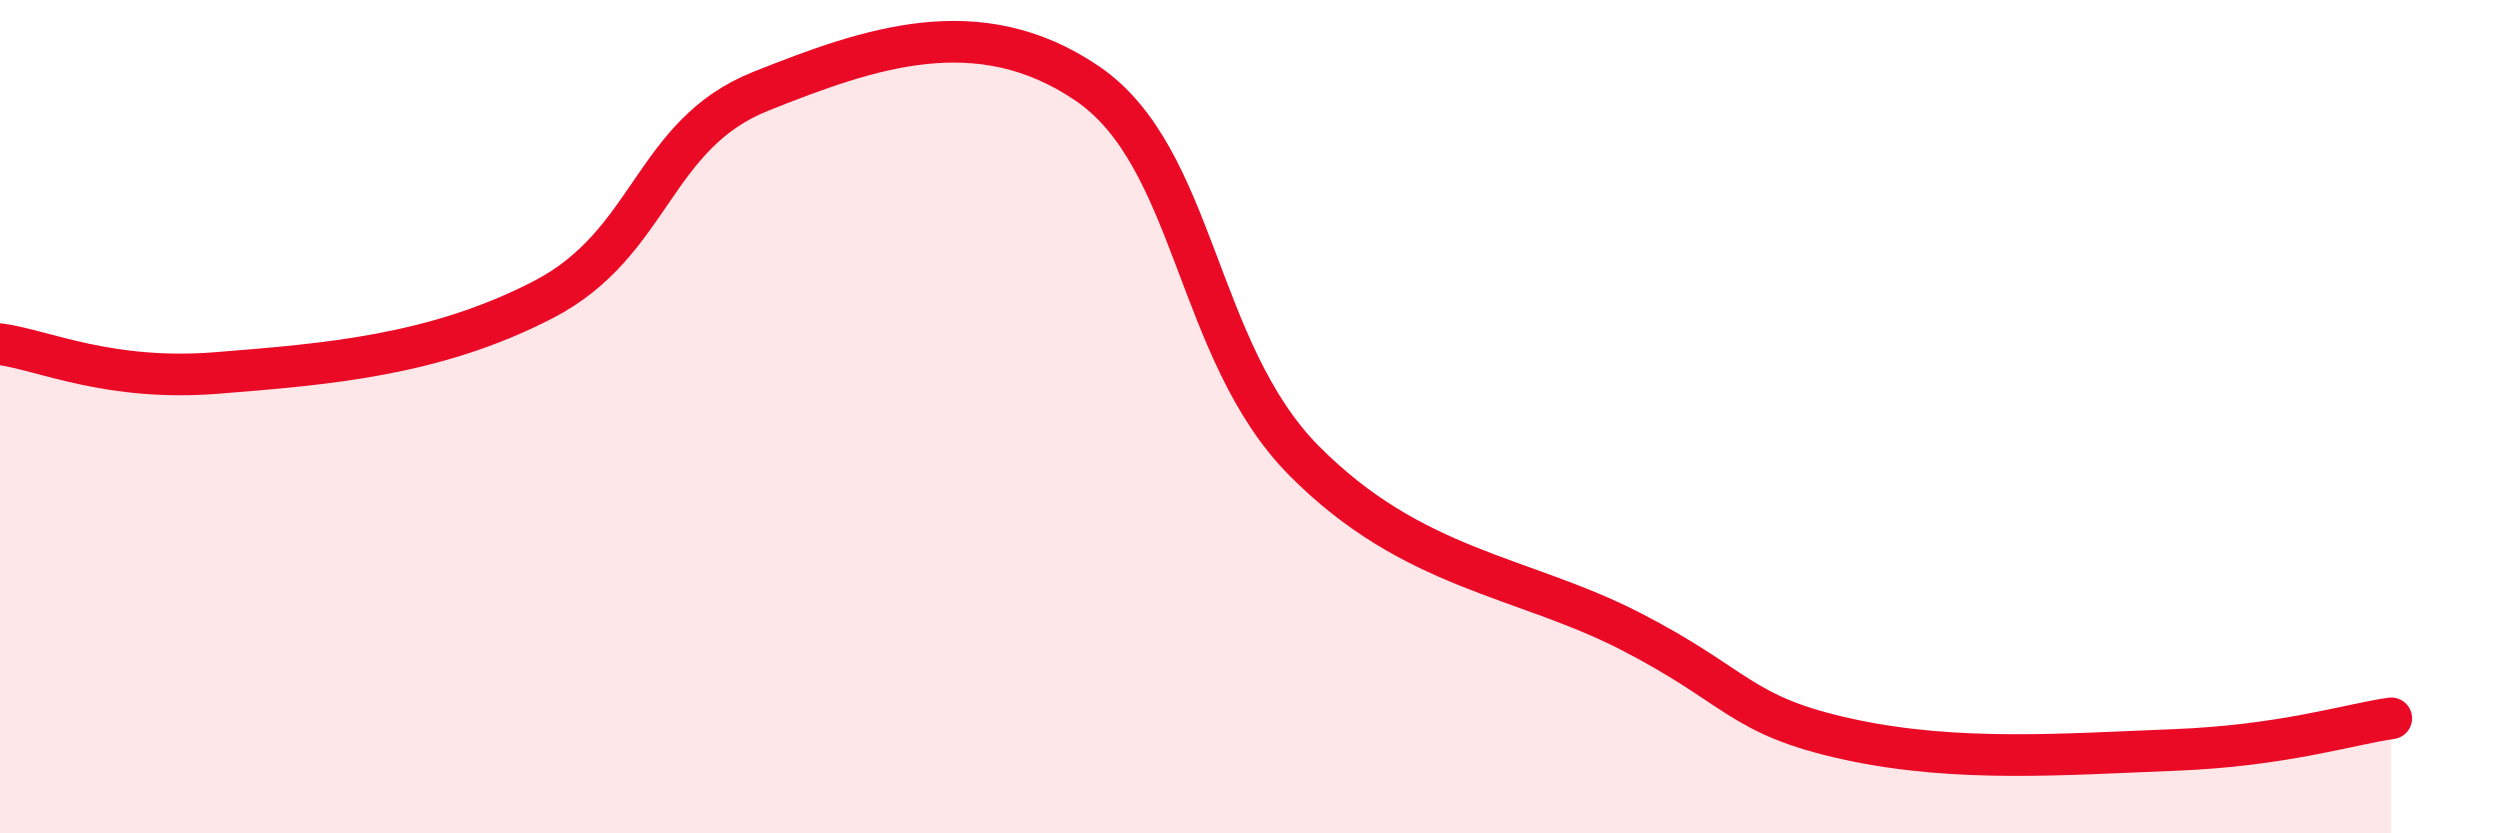
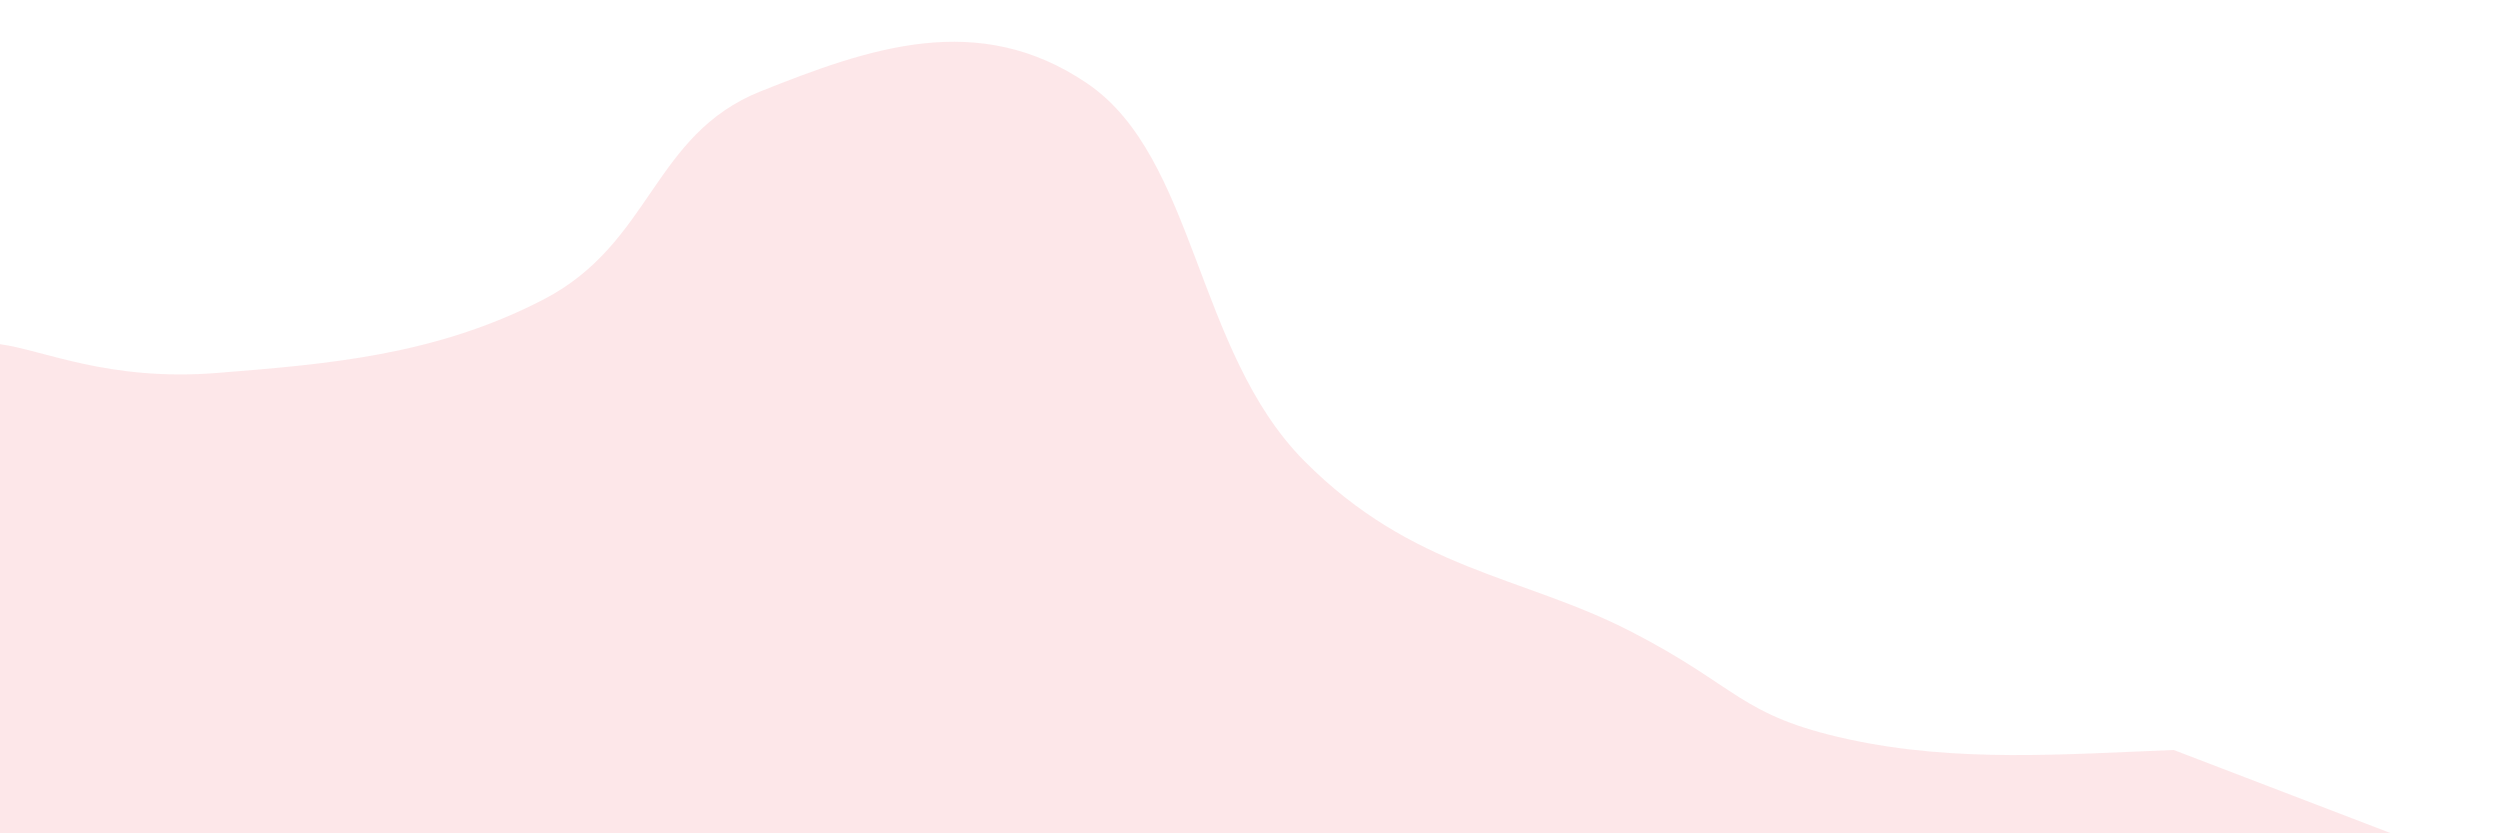
<svg xmlns="http://www.w3.org/2000/svg" width="60" height="20" viewBox="0 0 60 20">
-   <path d="M 0,8.26 C 1.04,8.4 2.61,9.16 5.22,8.95 C 7.83,8.74 10.43,8.54 13.04,7.19 C 15.65,5.84 15.65,3.23 18.26,2.19 C 20.87,1.15 23.48,0.23 26.09,2 C 28.7,3.77 28.69,8.43 31.3,11.06 C 33.91,13.69 36.52,13.81 39.13,15.15 C 41.74,16.49 41.74,17.17 44.35,17.74 C 46.96,18.31 49.56,18.1 52.17,18 C 54.78,17.9 56.35,17.39 57.39,17.24L57.39 20L0 20Z" fill="#EB0A25" opacity="0.1" stroke-linecap="round" stroke-linejoin="round" />
-   <path d="M 0,8.26 C 1.04,8.4 2.61,9.16 5.22,8.95 C 7.83,8.74 10.43,8.54 13.04,7.19 C 15.65,5.84 15.65,3.23 18.26,2.19 C 20.87,1.15 23.48,0.23 26.09,2 C 28.7,3.77 28.69,8.43 31.3,11.06 C 33.91,13.69 36.52,13.81 39.13,15.15 C 41.74,16.49 41.74,17.17 44.35,17.74 C 46.96,18.31 49.56,18.1 52.17,18 C 54.78,17.9 56.35,17.39 57.39,17.24" stroke="#EB0A25" stroke-width="1" fill="none" stroke-linecap="round" stroke-linejoin="round" />
+   <path d="M 0,8.26 C 1.04,8.4 2.61,9.16 5.22,8.95 C 7.83,8.74 10.43,8.54 13.04,7.19 C 15.65,5.84 15.65,3.23 18.26,2.19 C 20.87,1.15 23.48,0.23 26.09,2 C 28.7,3.77 28.69,8.43 31.3,11.06 C 33.91,13.69 36.52,13.81 39.13,15.15 C 41.74,16.49 41.74,17.17 44.35,17.74 C 46.96,18.31 49.56,18.1 52.17,18 L57.39 20L0 20Z" fill="#EB0A25" opacity="0.1" stroke-linecap="round" stroke-linejoin="round" />
</svg>